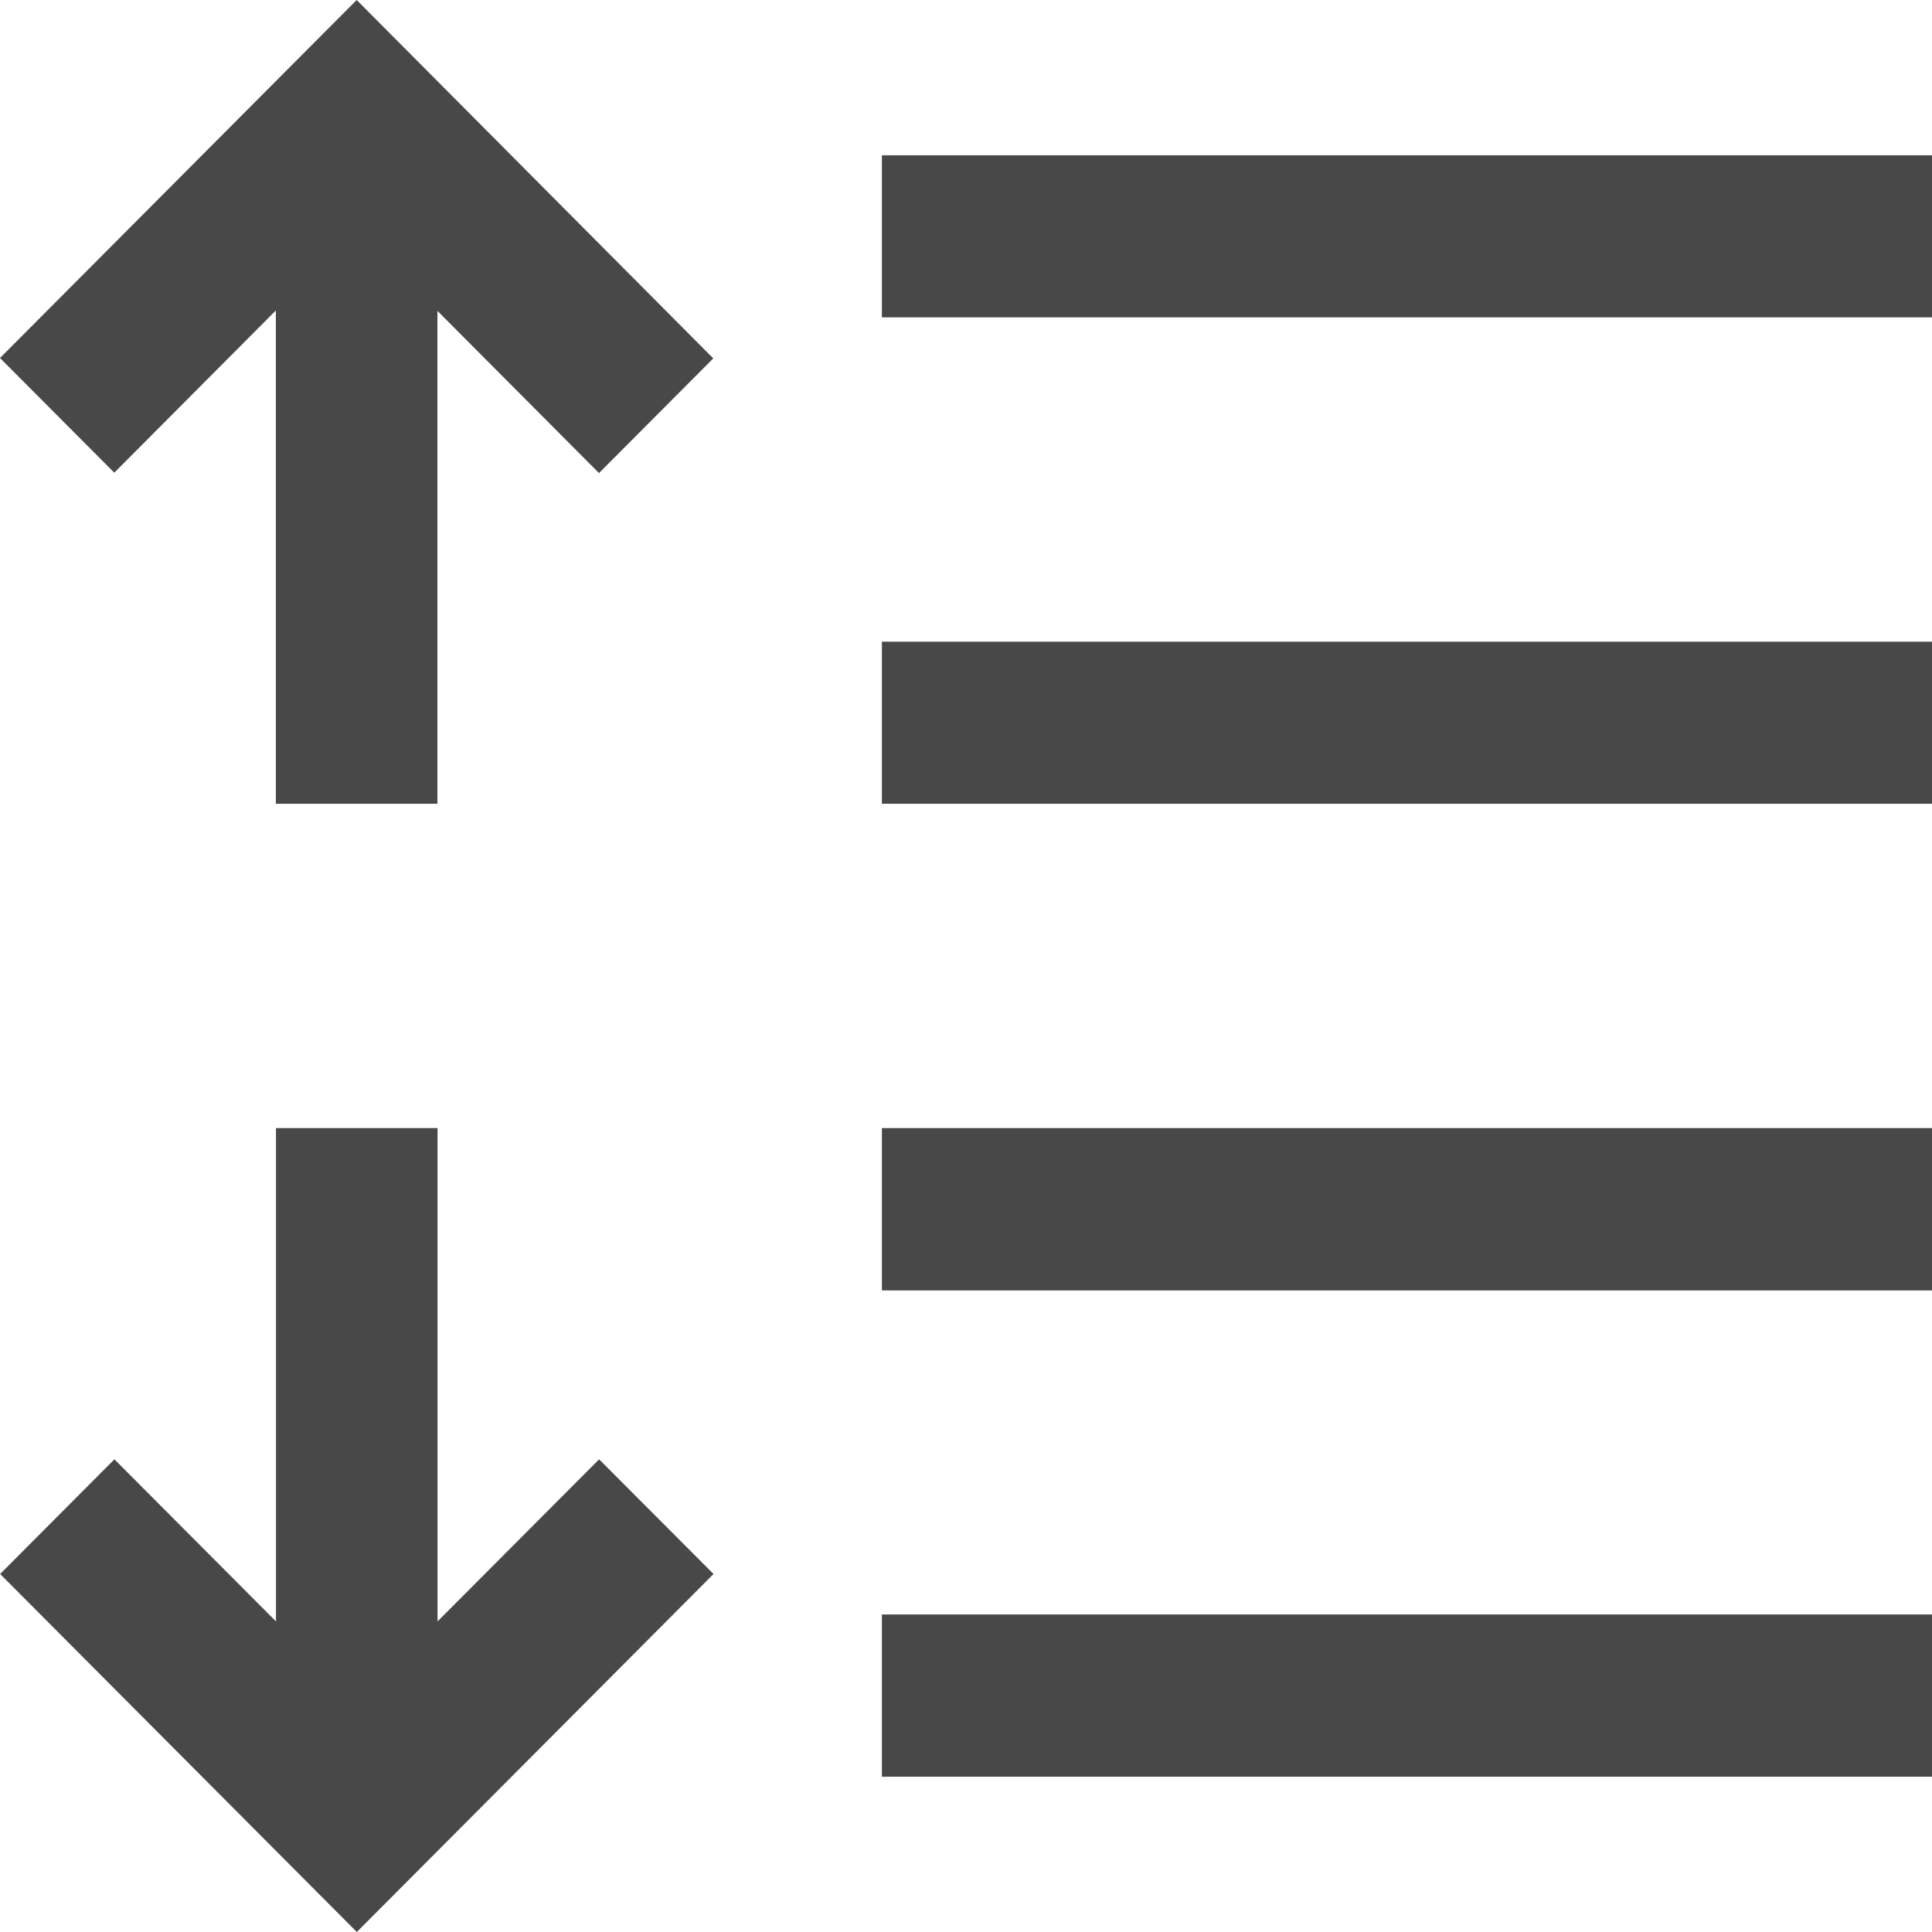
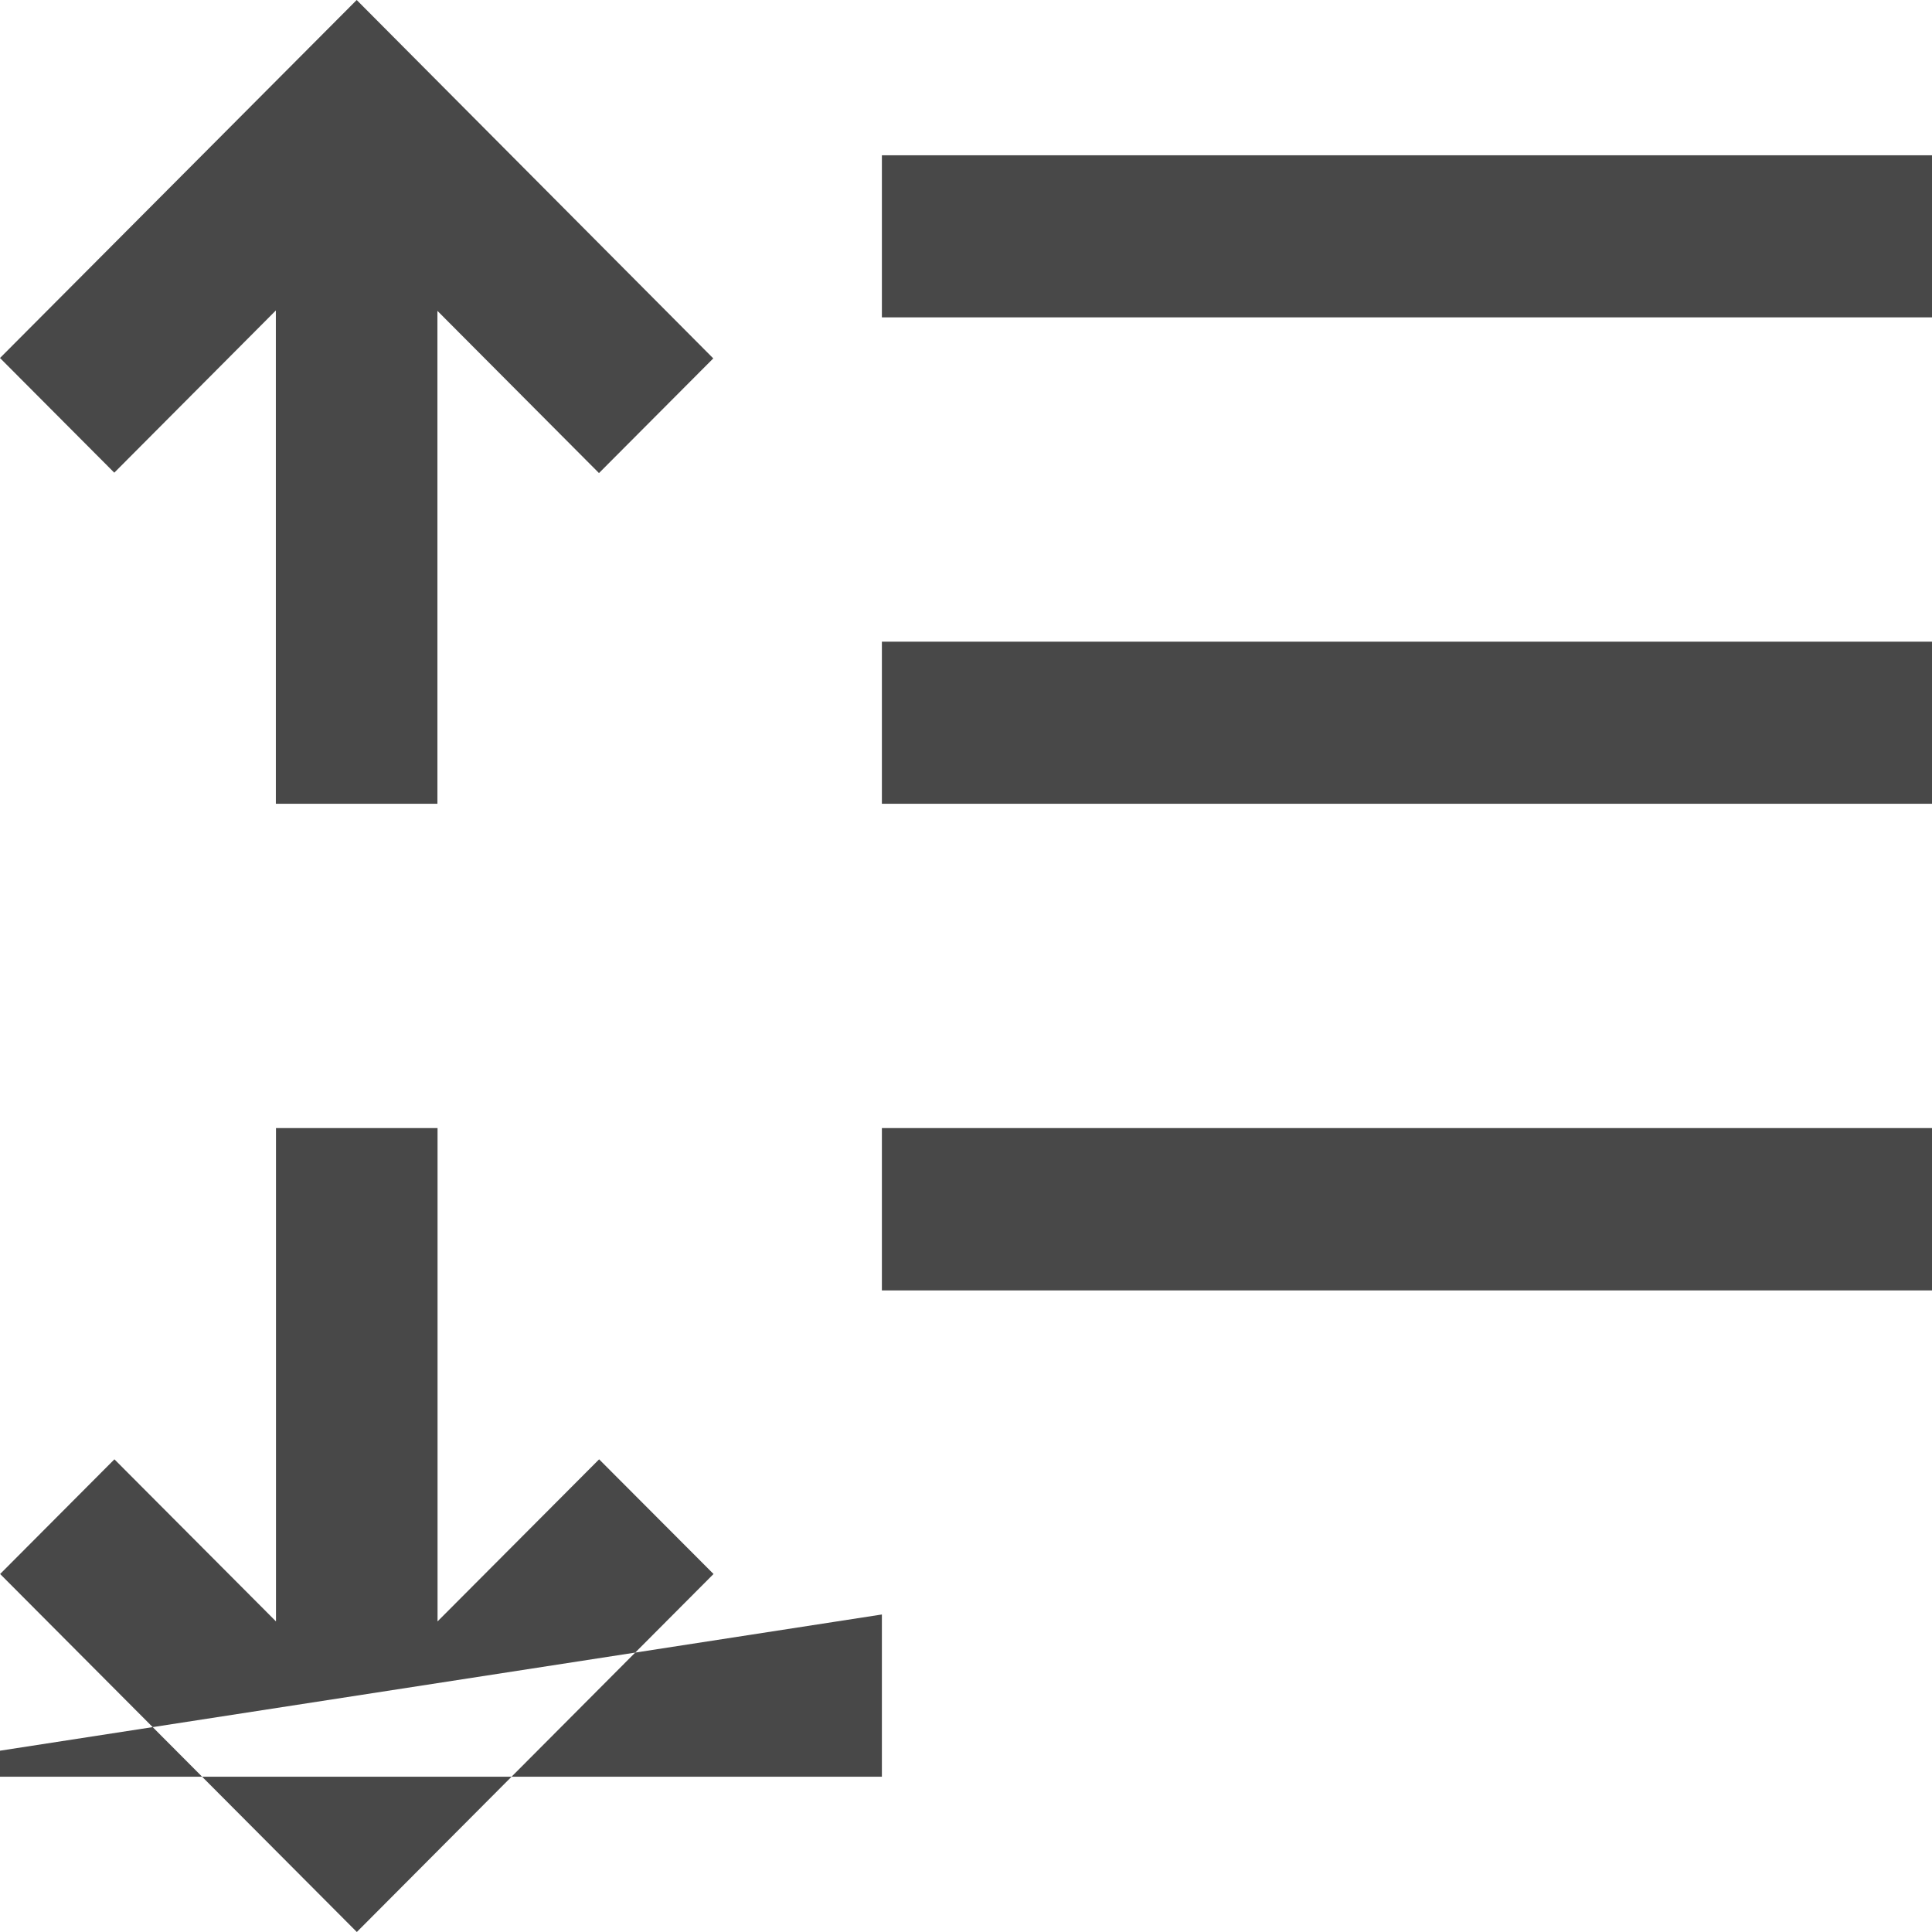
<svg xmlns="http://www.w3.org/2000/svg" width="14.792" height="14.792" viewBox="0 0 14.792 14.792">
-   <path id="路径_3096" data-name="路径 3096" d="M135.307,141.893l-1.237,1.241v-3.777h-1.237v3.777l-1.237-1.241-.875.878,2.731,2.741,2.731-2.741Zm-1.856-11.173-2.731,2.741.875.878,1.237-1.242v3.777h1.237V133.1l1.237,1.242.875-.878Zm4.021,1.189h8.041v1.241h-8.041Zm0,3.724h8.041v1.241h-8.041Zm0,3.724h8.041V140.6h-8.041Zm0,3.724h8.041v1.242h-8.041Z" transform="translate(-130.72 -130.72)" fill="#484848" />
+   <path id="路径_3096" data-name="路径 3096" d="M135.307,141.893l-1.237,1.241v-3.777h-1.237v3.777l-1.237-1.241-.875.878,2.731,2.741,2.731-2.741Zm-1.856-11.173-2.731,2.741.875.878,1.237-1.242v3.777h1.237V133.1l1.237,1.242.875-.878Zm4.021,1.189h8.041v1.241h-8.041Zm0,3.724h8.041v1.241h-8.041Zm0,3.724h8.041V140.6h-8.041Zm0,3.724v1.242h-8.041Z" transform="translate(-130.72 -130.72)" fill="#484848" />
</svg>